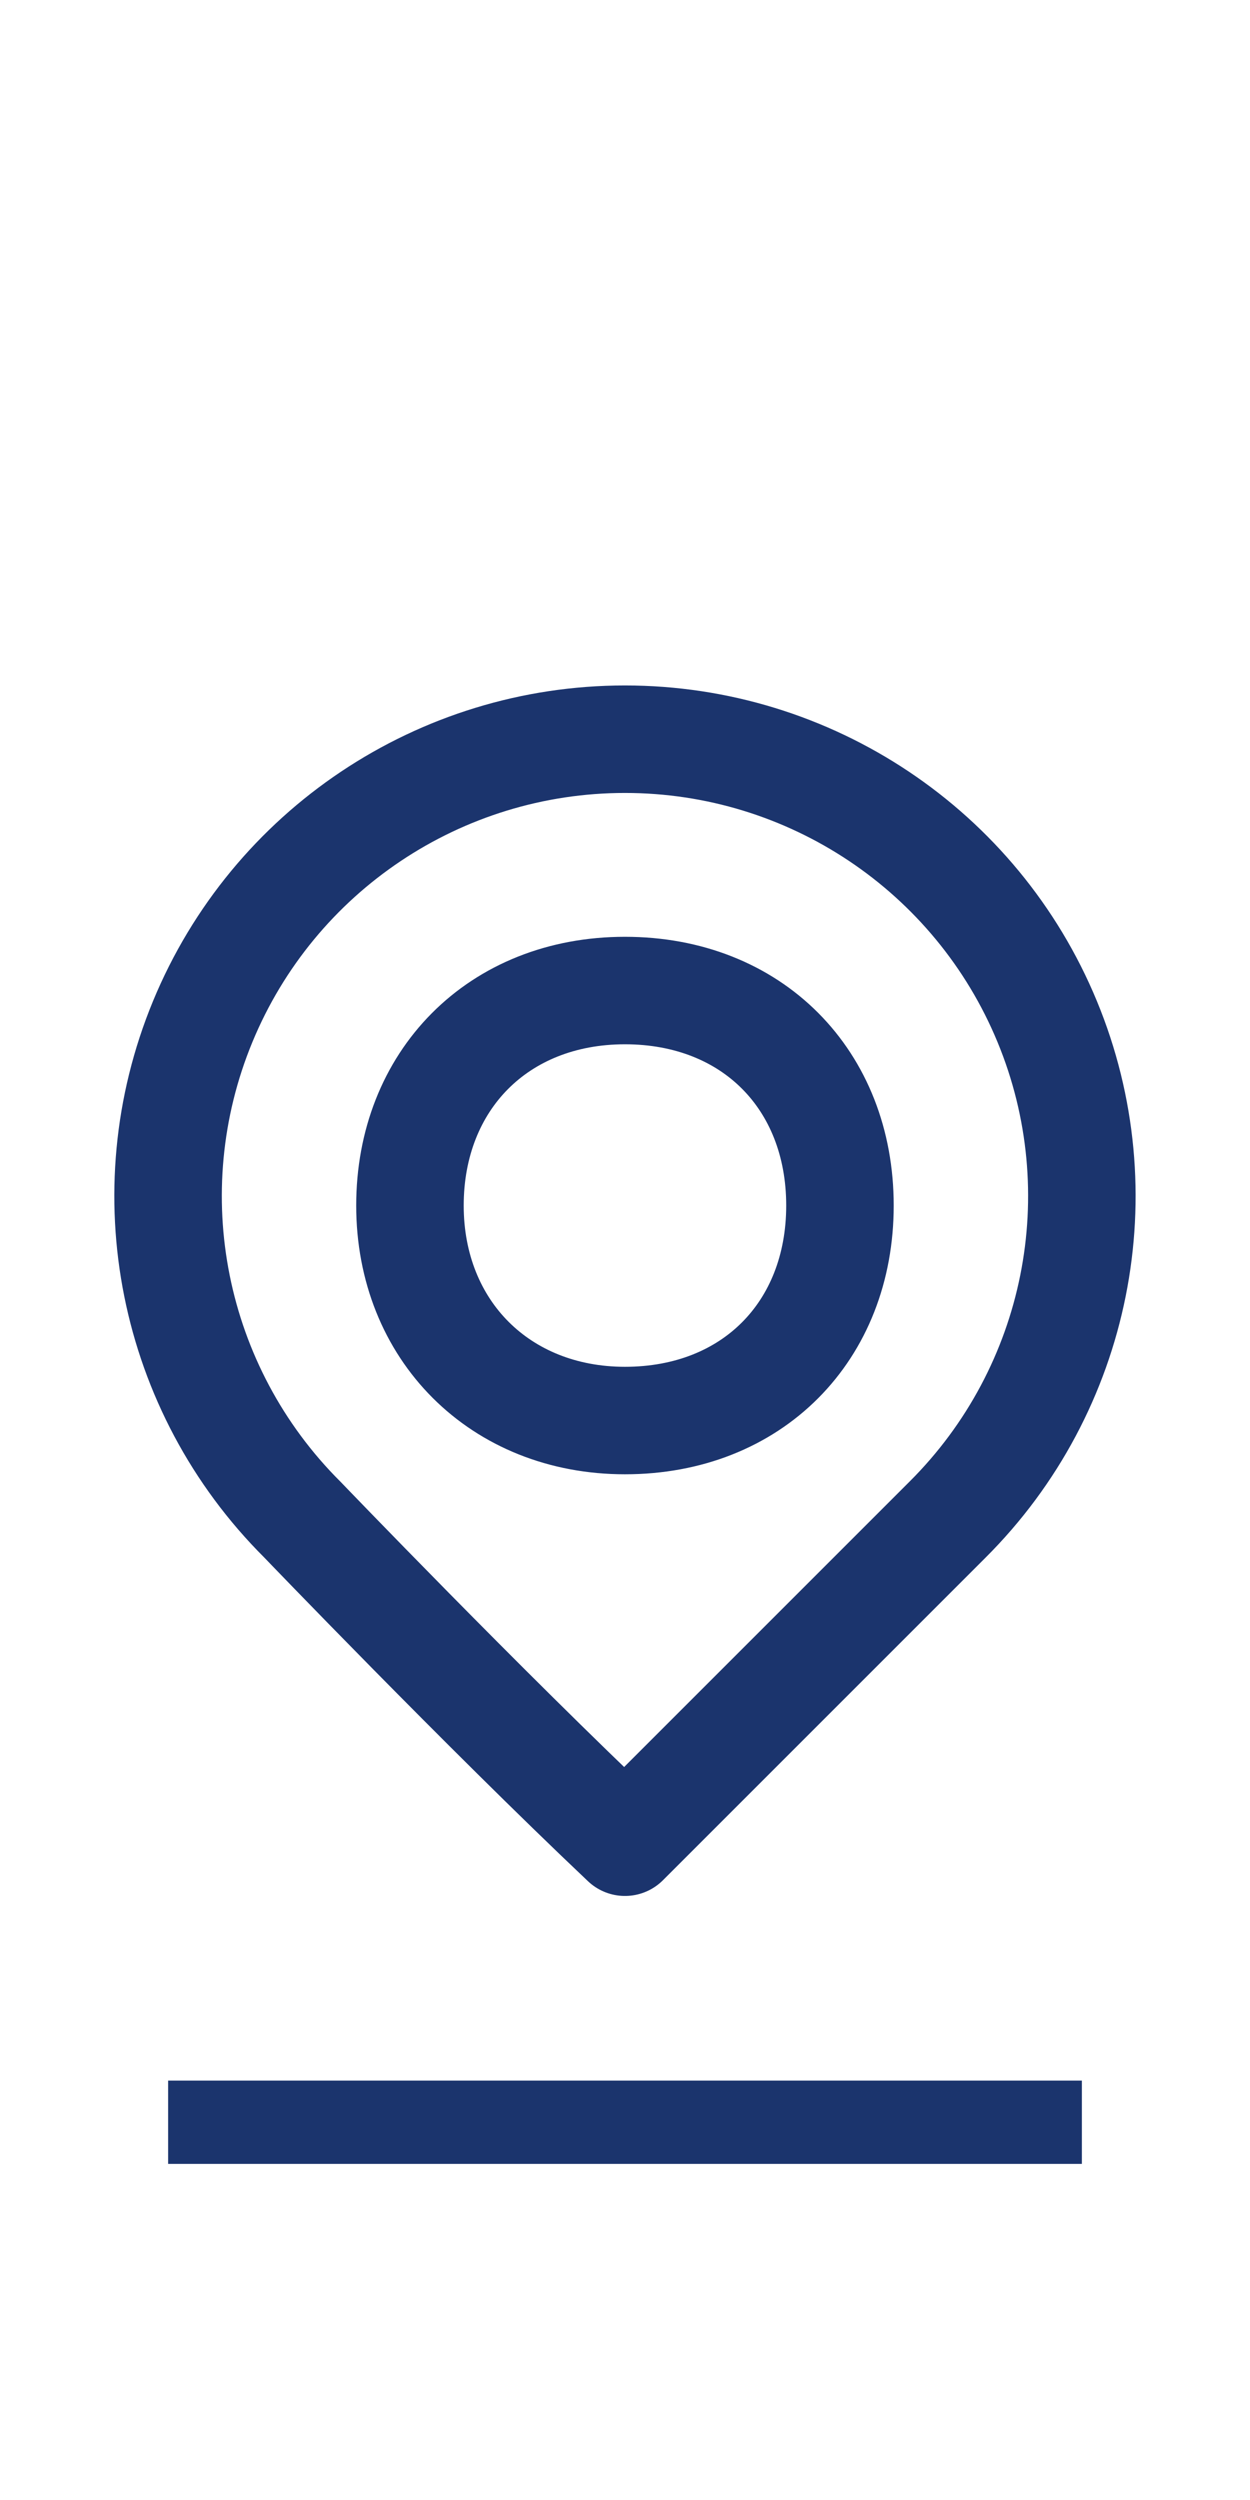
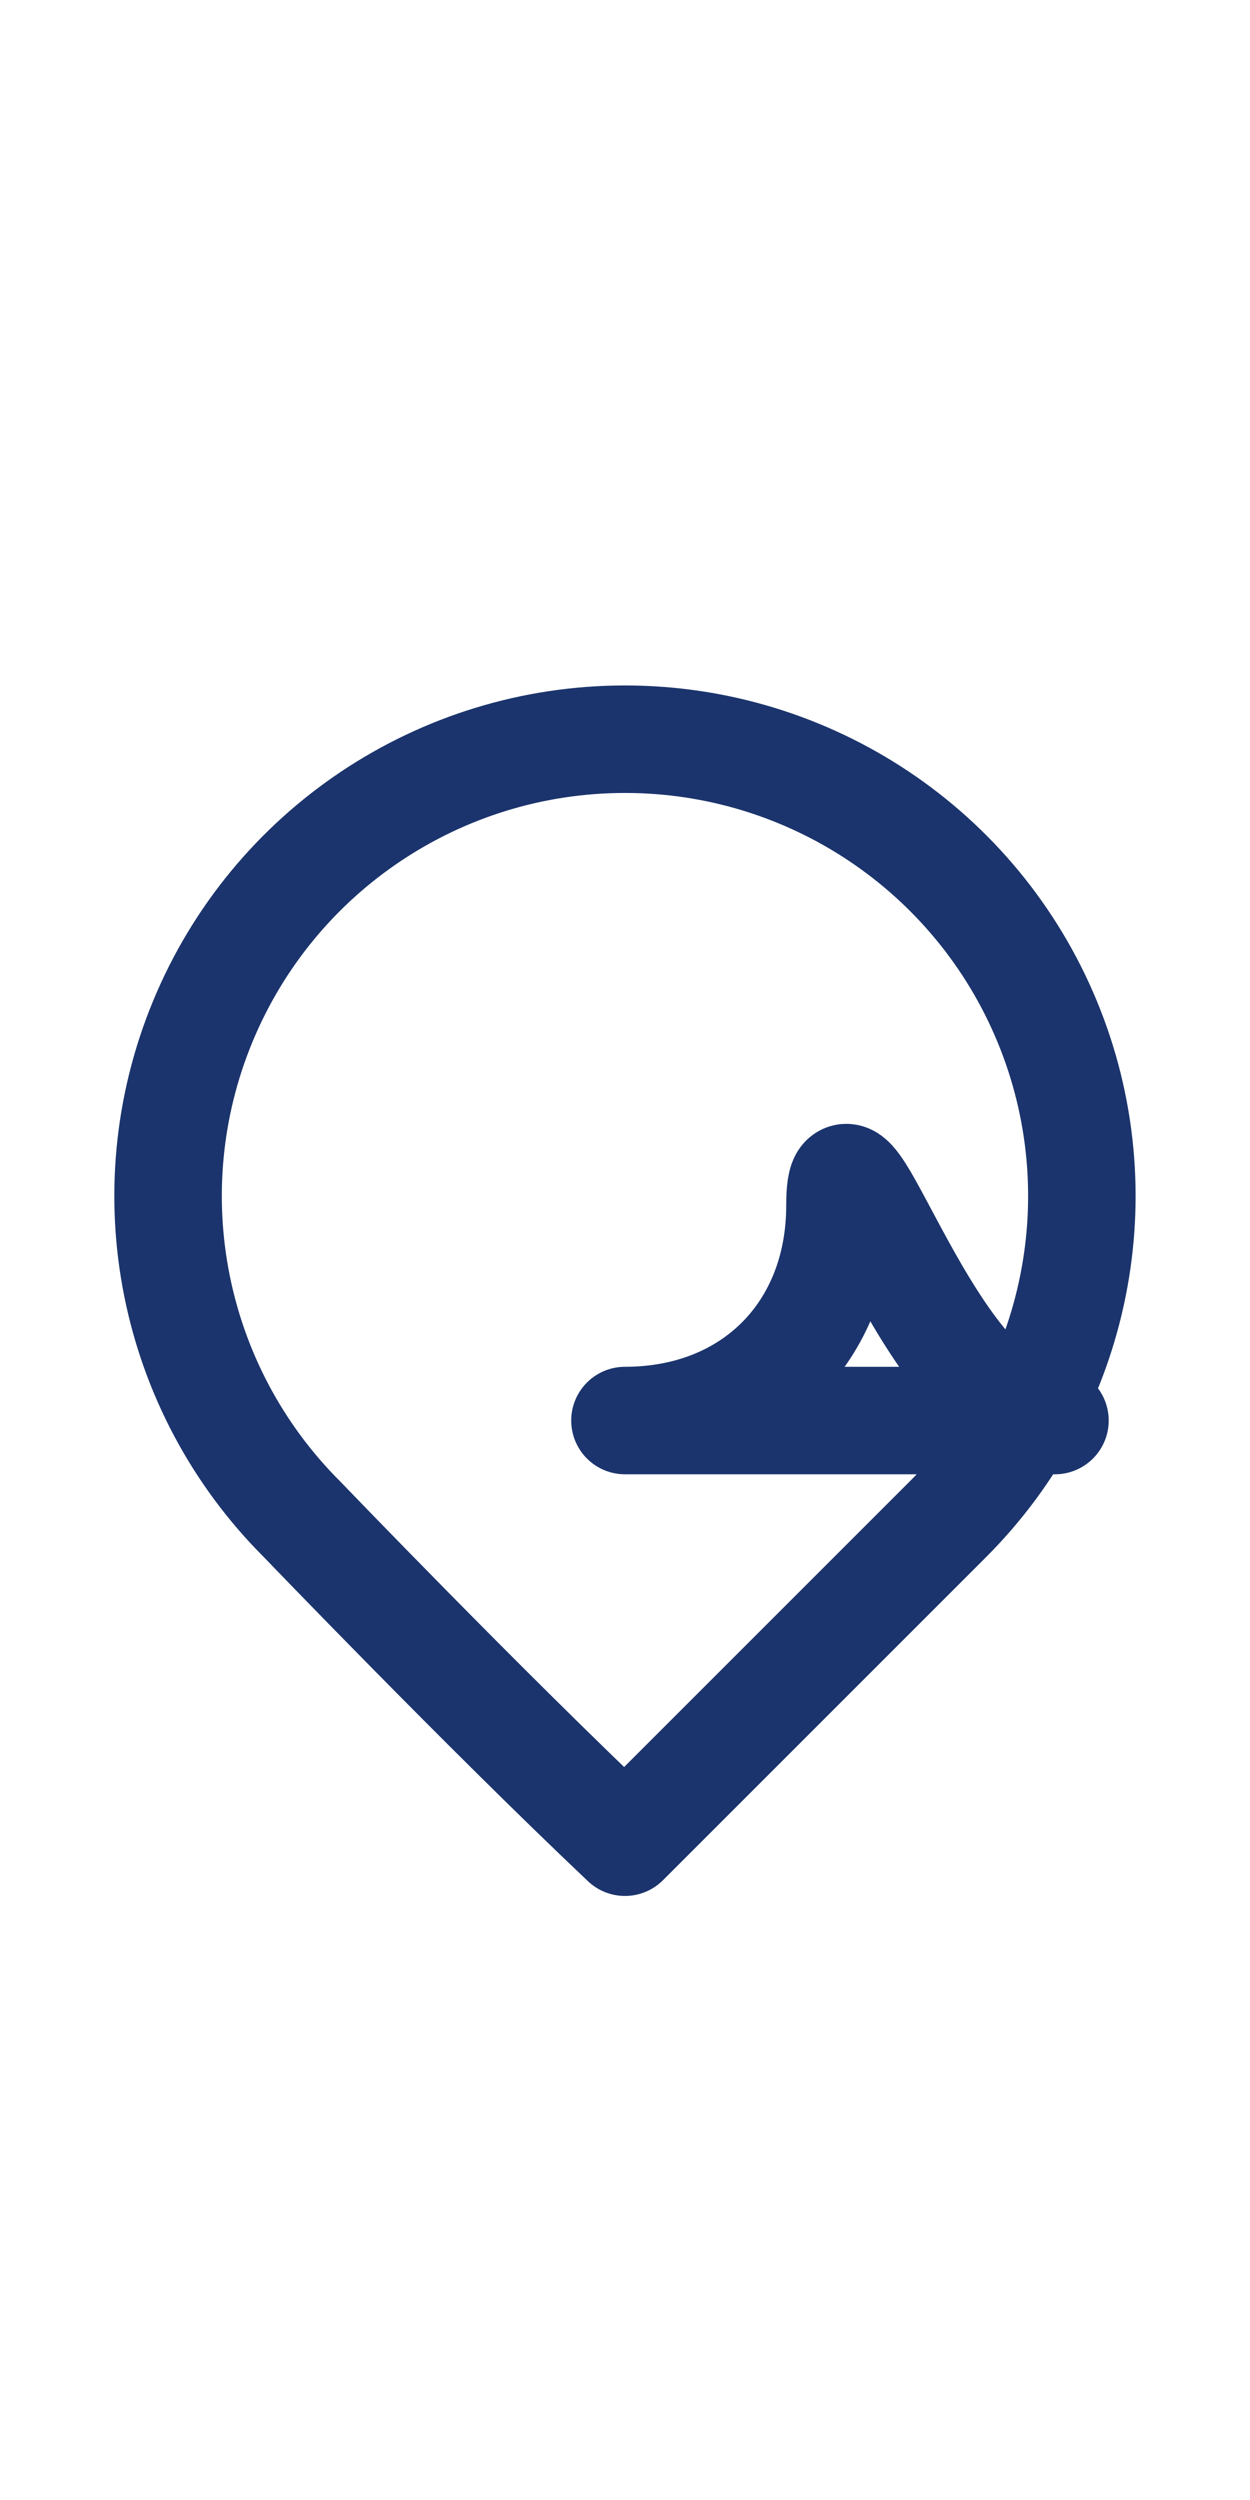
<svg xmlns="http://www.w3.org/2000/svg" xmlns:xlink="http://www.w3.org/1999/xlink" id="eEnQkNe6dMm1" viewBox="0 0 30 60" shape-rendering="geometricPrecision" text-rendering="geometricPrecision">
  <style>#eEnQkNe6dMm10 {animation: eEnQkNe6dMm10__m 3000ms linear infinite normal forwards}@keyframes eEnQkNe6dMm10__m { 0% {d: path('M52,68.69C47.126,63.833,45.661,56.516,48.288,50.156C50.916,43.797,57.119,39.648,64,39.648C70.881,39.648,77.084,43.797,79.712,50.156C82.339,56.516,80.874,63.833,76,68.69L64,80.69C58.732,75.703,52,68.69,52,68.69ZM64,65C68.725,65,72,61.688,72,57C72,52.312,68.725,49,64,49C59.275,49,56,52.355,56,57C56,61.645,59.355,65,64,65Z')} 10% {d: path('M52,68.69C47.126,63.833,45.661,56.516,48.288,50.156C50.916,43.797,57.119,39.648,64,39.648C70.881,39.648,77.084,43.797,79.712,50.156C82.339,56.516,80.874,63.833,76,68.69L64,80.69C58.732,75.703,52,68.69,52,68.69ZM64,65C68.725,65,72,61.688,72,57C72,52.312,68.725,49,64,49C59.275,49,56,52.355,56,57C56,61.645,59.355,65,64,65Z')} 13.333% {d: path('M58,68.69C55.563,63.201,54.83,56.578,56.144,50.156C57.458,43.735,60.559,39.648,64,39.648C67.441,39.648,70.542,43.715,71.856,50.156C73.17,56.597,72.437,63.22,70,68.69L64,80.69C64,80.69,58,68.69,58,68.69ZM64,64.5C66.363,64.5,68,61.355,68,57C68,52.645,66.363,49.5,64,49.5C61.637,49.5,60,52.68,60,57C60,61.32,61.677,64.5,64,64.5Z')} 16.667% {d: path('M64,68.69C64,62.568,64,56.64,64,50.156C64,43.673,64,39.648,64,39.648C64,39.648,64,43.634,64,50.156C64,56.679,64,62.608,64,68.69L64,80.69C64,80.69,64,68.69,64,68.69ZM64,64C64,64,64,61.021,64,57C64,52.979,64,50,64,50C64,50,64,53.004,64,57C64,60.996,64,64,64,64Z')} 20% {d: path('M58,68.69C55.563,63.201,54.83,56.578,56.144,50.156C57.458,43.735,60.559,39.648,64,39.648C67.441,39.648,70.542,43.715,71.856,50.156C73.17,56.597,72.437,63.22,70,68.69L64,80.69C64,80.69,58,68.69,58,68.69ZM64,64.5C66.363,64.5,68,61.355,68,57C68,52.645,66.363,49.5,64,49.5C61.637,49.5,60,52.68,60,57C60,61.32,61.677,64.5,64,64.5Z')} 23.333% {d: path('M52,68.69C47.126,63.833,45.661,56.516,48.288,50.156C50.916,43.797,57.119,39.648,64,39.648C70.881,39.648,77.084,43.797,79.712,50.156C82.339,56.516,80.874,63.833,76,68.69L64,80.69C58.732,75.703,52,68.69,52,68.69ZM64,65C68.725,65,72,61.688,72,57C72,52.312,68.725,49,64,49C59.275,49,56,52.355,56,57C56,61.645,59.355,65,64,65Z')} 100% {d: path('M52,68.69C47.126,63.833,45.661,56.516,48.288,50.156C50.916,43.797,57.119,39.648,64,39.648C70.881,39.648,77.084,43.797,79.712,50.156C82.339,56.516,80.874,63.833,76,68.69L64,80.69C58.732,75.703,52,68.69,52,68.69ZM64,65C68.725,65,72,61.688,72,57C72,52.312,68.725,49,64,49C59.275,49,56,52.355,56,57C56,61.645,59.355,65,64,65Z')}} #eEnQkNe6dMm10_to {animation: eEnQkNe6dMm10_to__to 3000ms linear infinite normal forwards}@keyframes eEnQkNe6dMm10_to__to { 0% {transform: translate(64px,80.69px)} 10% {transform: translate(64px,80.69px);animation-timing-function: cubic-bezier(0,0,0.58,1)} 16.667% {transform: translate(64px,60.69px);animation-timing-function: cubic-bezier(0.42,0,1,1)} 23.333% {transform: translate(64px,80.69px)} 100% {transform: translate(64px,80.69px)}} #eEnQkNe6dMm10_ts {animation: eEnQkNe6dMm10_ts__ts 3000ms linear infinite normal forwards}@keyframes eEnQkNe6dMm10_ts__ts { 0% {transform: scale(1,1);animation-timing-function: cubic-bezier(0,0,0.58,1)} 5% {transform: scale(1.1,0.9);animation-timing-function: cubic-bezier(0.42,0,1,1)} 10% {transform: scale(0.9,1.1);animation-timing-function: cubic-bezier(0,0,0.58,1)} 16.667% {transform: scale(1,1);animation-timing-function: cubic-bezier(0.42,0,1,1)} 23.333% {transform: scale(0.9,1.1);animation-timing-function: cubic-bezier(0,0,0.58,1)} 28.333% {transform: scale(1.1,0.9);animation-timing-function: cubic-bezier(0.42,0,1,1)} 33.333% {transform: scale(1,1)} 100% {transform: scale(1,1)}}</style>
  <defs>
    <rect id="eEnQkNe6dMm2" width="25.001" height="37.665" rx="0" ry="0" />
  </defs>
  <g transform="translate(2.499 14.293)">
    <g clip-path="url(#eEnQkNe6dMm7)">
-       <line x1="1.536" y1="36.641" x2="23.466" y2="36.641" fill="#fff" />
-       <line x1="1.536" y1="36.641" x2="23.466" y2="36.641" fill="none" stroke="#1b346d" stroke-width="2" stroke-linejoin="bevel" stroke-miterlimit="10" />
      <clipPath id="eEnQkNe6dMm7">
        <use width="25.001" height="37.665" xlink:href="#eEnQkNe6dMm2" />
      </clipPath>
    </g>
  </g>
  <g transform="matrix(.645 0 0 0.645-26.281-7.832)">
    <g id="eEnQkNe6dMm10_to" transform="translate(64,80.69)">
      <g id="eEnQkNe6dMm10_ts" transform="scale(1,1)">
-         <path id="eEnQkNe6dMm10" d="M52,68.69c-4.874-4.857-6.339-12.174-3.712-18.534s8.83-10.508,15.712-10.508s13.084,4.148,15.712,10.508s1.163,13.676-3.712,18.534l-12,12c-5.268-4.987-12-12-12-12ZM64,65c4.725,0,8-3.312,8-8s-3.275-8-8-8-8,3.355-8,8s3.355,8,8,8Z" transform="translate(-64,-80.69)" fill="none" stroke="#1b346d" stroke-width="4" stroke-linecap="round" stroke-linejoin="round" stroke-miterlimit="10" />
+         <path id="eEnQkNe6dMm10" d="M52,68.69c-4.874-4.857-6.339-12.174-3.712-18.534s8.83-10.508,15.712-10.508s13.084,4.148,15.712,10.508s1.163,13.676-3.712,18.534l-12,12c-5.268-4.987-12-12-12-12ZM64,65c4.725,0,8-3.312,8-8s3.355,8,8,8Z" transform="translate(-64,-80.69)" fill="none" stroke="#1b346d" stroke-width="4" stroke-linecap="round" stroke-linejoin="round" stroke-miterlimit="10" />
      </g>
    </g>
  </g>
</svg>